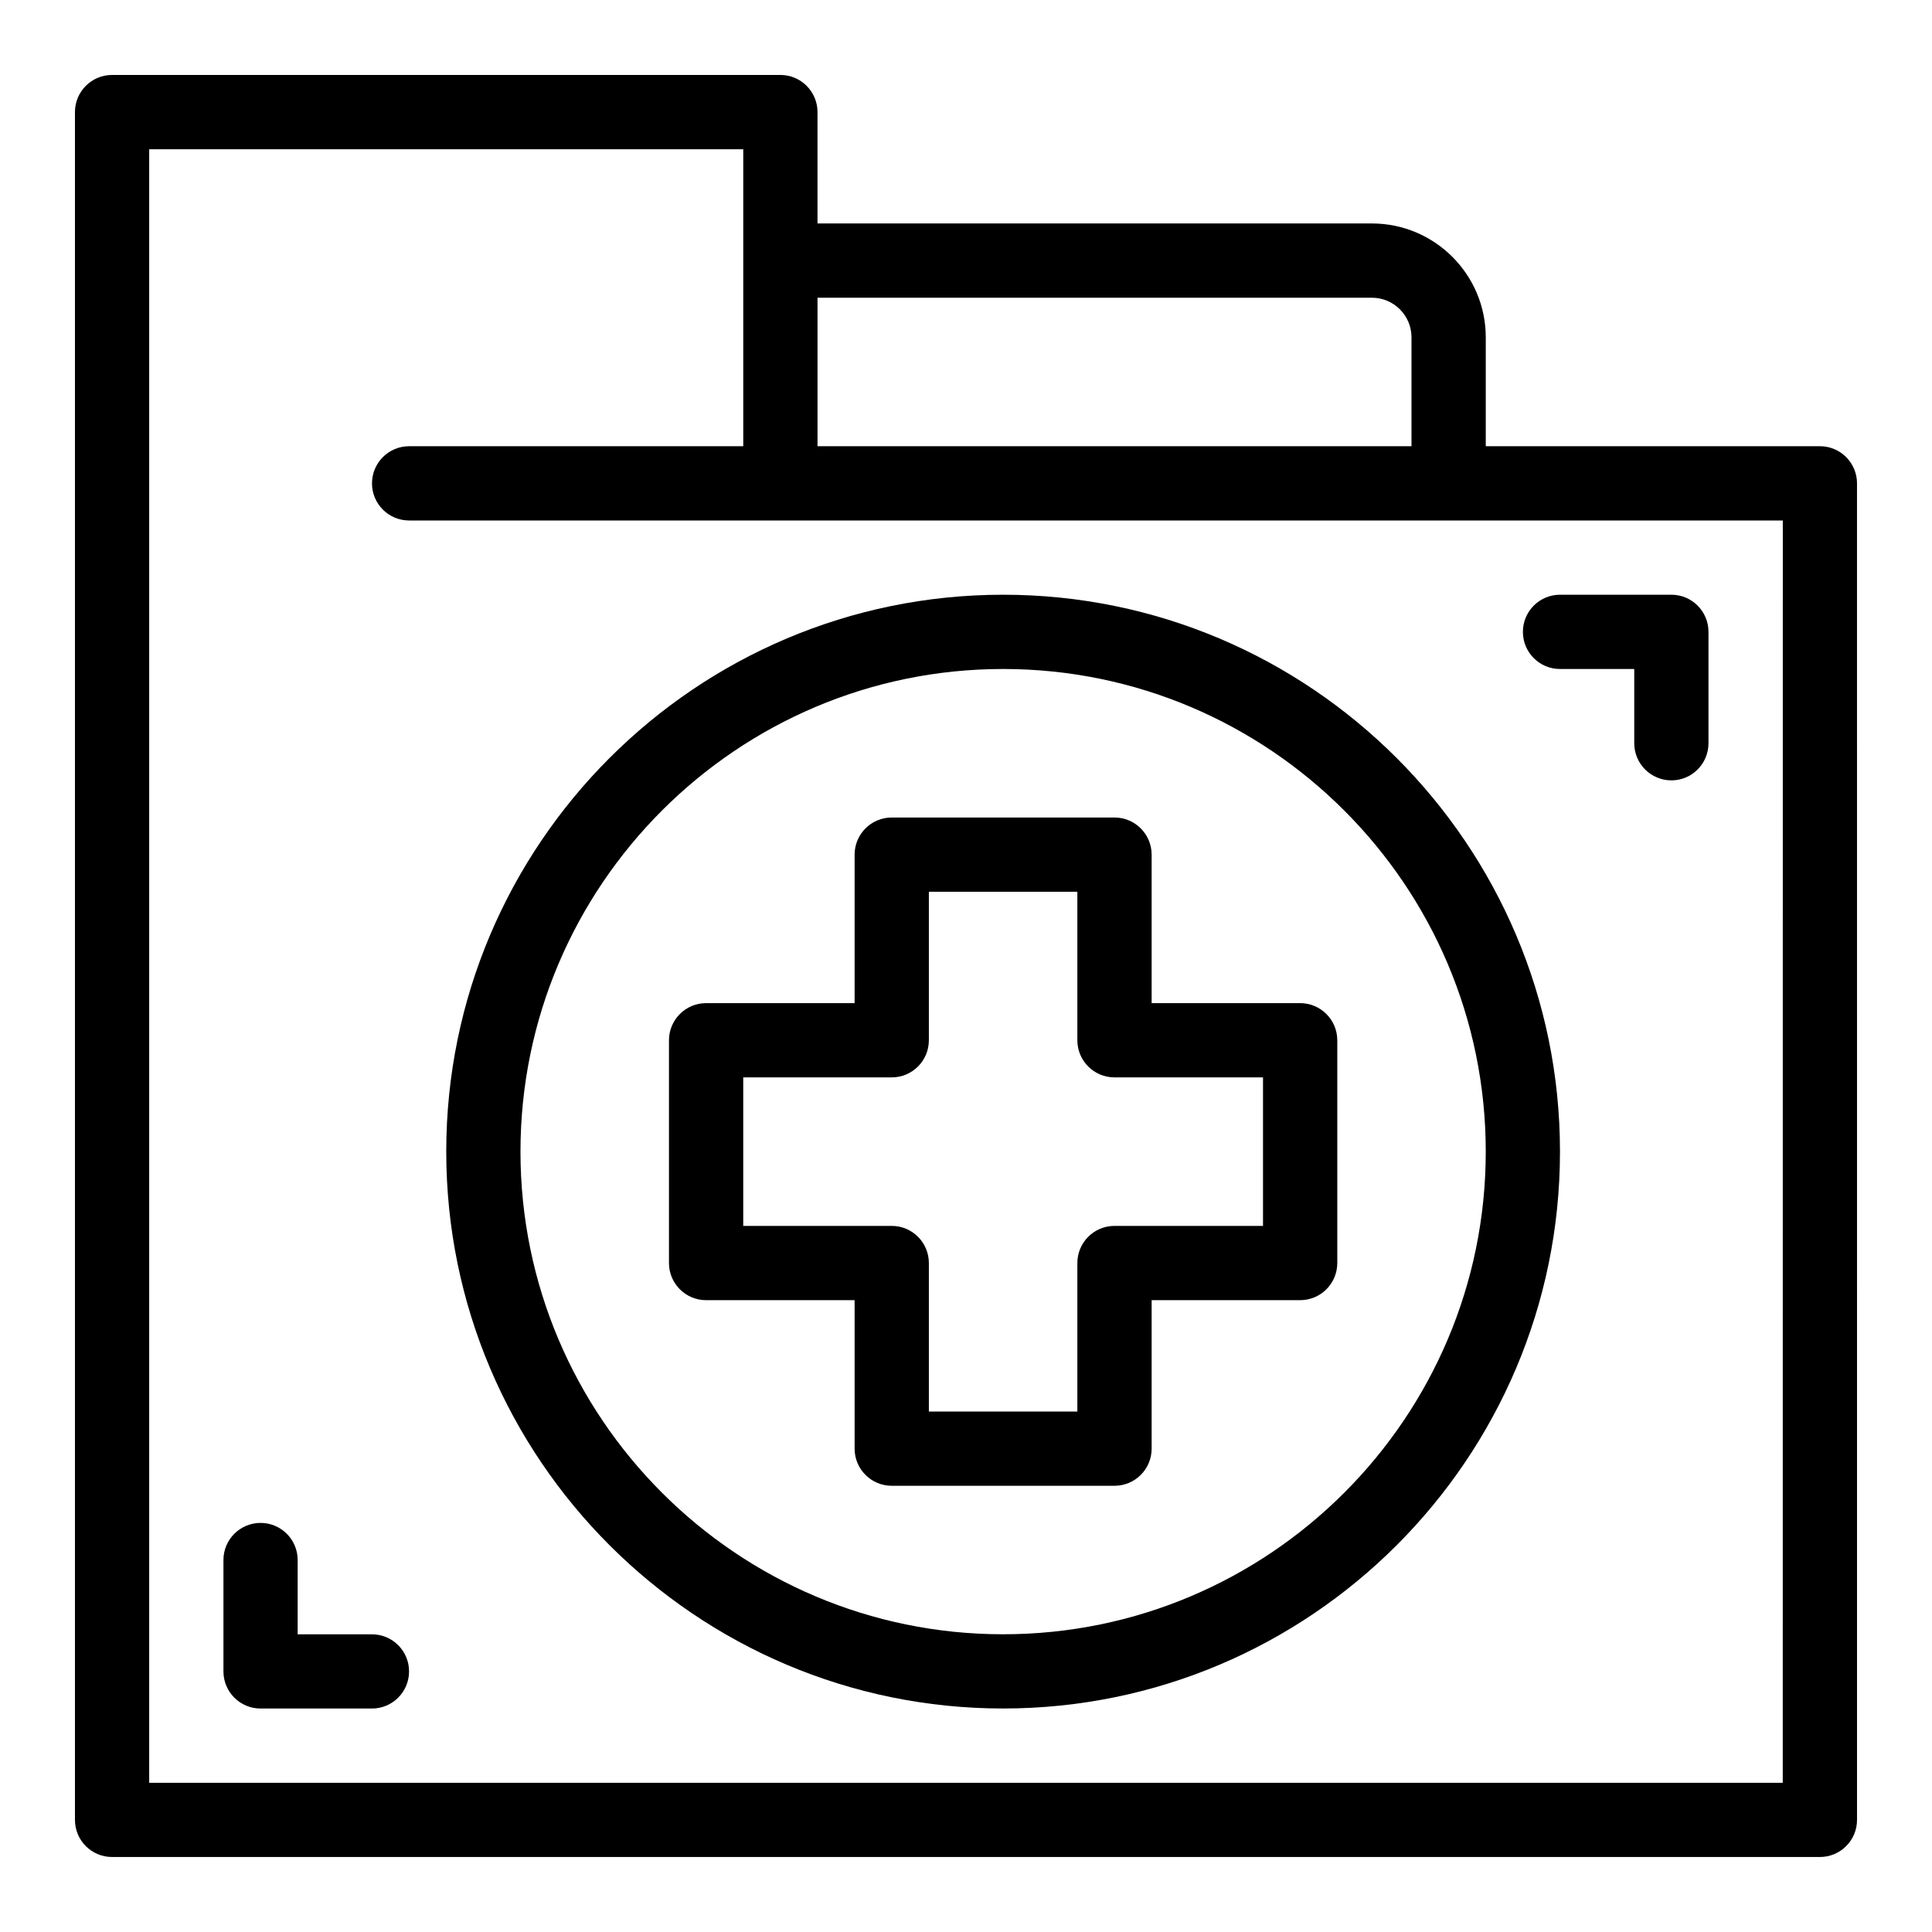
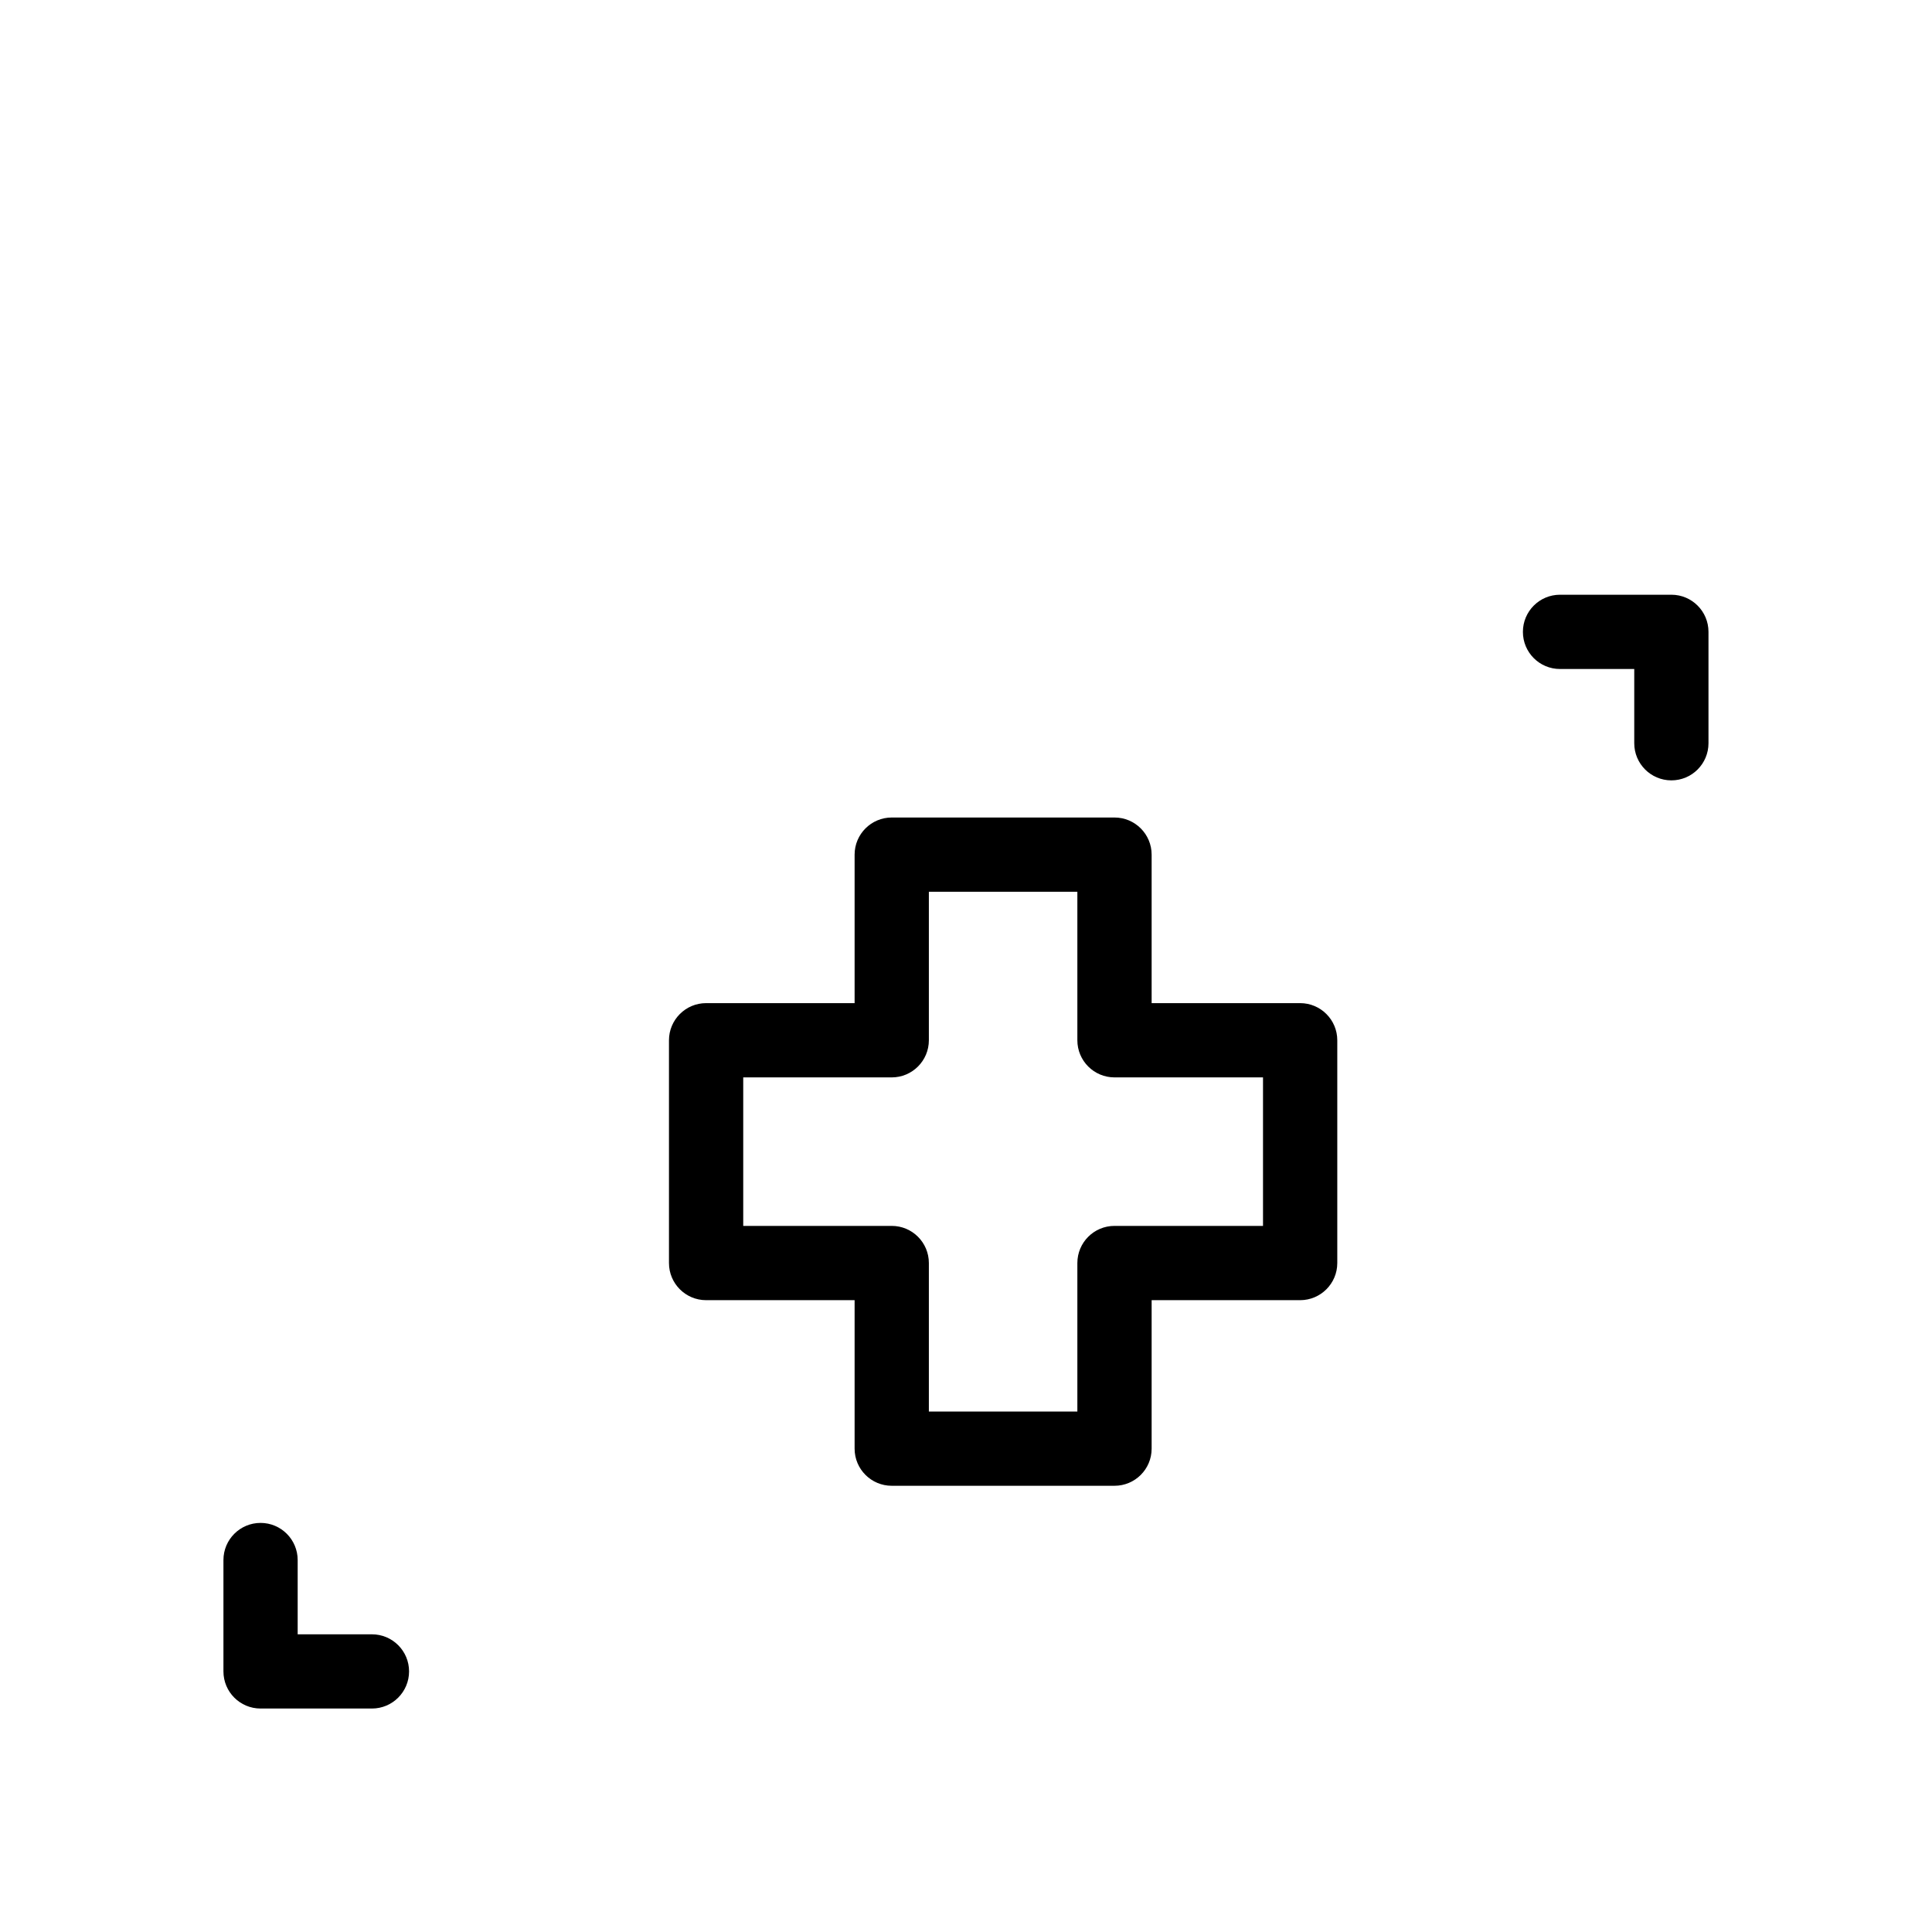
<svg xmlns="http://www.w3.org/2000/svg" fill="#000000" width="800px" height="800px" version="1.1" viewBox="144 144 512 512">
  <g>
-     <path d="m626.29 262.25h-88.547v-28.859c0-16.633-13.539-30.172-30.176-30.172h-146.92v-29.516c0-5.43-4.41-9.84-9.84-9.84h-177.11c-5.43 0-9.832 4.41-9.832 9.84v452.59c0 5.434 4.402 9.832 9.832 9.832h452.59c5.434 0 9.844-4.402 9.844-9.832l-0.004-354.2c0-5.438-4.41-9.844-9.844-9.844zm-118.72-39.352c5.785 0 10.492 4.711 10.492 10.496v28.859l-157.41-0.004v-39.352zm108.88 393.56h-432.91v-432.91h157.43v78.707h-88.547c-5.438 0-9.84 4.406-9.84 9.84s4.402 9.84 9.84 9.84h364.04z" />
    <path d="m242.57 577.11h-19.684v-19.684c0-5.43-4.402-9.84-9.832-9.84-5.441 0-9.84 4.41-9.84 9.84v29.512c0 5.438 4.402 9.84 9.84 9.84h29.512c5.43 0 9.84-4.402 9.84-9.84 0.004-5.426-4.406-9.828-9.836-9.828z" />
    <path d="m557.41 321.29h19.684v19.676c0 5.434 4.402 9.84 9.844 9.84 5.43 0 9.828-4.406 9.828-9.84v-29.52c0-5.43-4.402-9.836-9.828-9.836h-29.523c-5.43 0-9.828 4.406-9.828 9.836-0.008 5.445 4.394 9.844 9.824 9.844z" />
-     <path d="m409.83 301.61c-81.371 0-147.57 66.203-147.57 147.58 0 81.379 66.203 147.58 147.57 147.58 81.379 0 147.58-66.203 147.58-147.58 0.004-81.371-66.203-147.58-147.58-147.58zm0 275.49c-70.52 0-127.9-57.383-127.9-127.91 0-70.523 57.383-127.9 127.9-127.9 70.531 0 127.91 57.379 127.91 127.9 0.004 70.531-57.379 127.91-127.91 127.91z" />
    <path d="m488.55 409.84h-39.355v-39.352c0-5.434-4.41-9.84-9.84-9.84h-59.035c-5.43 0-9.84 4.406-9.84 9.84v39.352h-39.355c-5.43 0-9.84 4.414-9.84 9.844v59.035c0 5.43 4.41 9.84 9.84 9.84h39.355v39.355c0 5.43 4.41 9.832 9.84 9.832h59.035c5.43 0 9.84-4.402 9.84-9.832v-39.355h39.355c5.43 0 9.844-4.41 9.844-9.84v-59.035c0-5.434-4.414-9.844-9.844-9.844zm-9.84 59.035h-39.355c-5.438 0-9.844 4.402-9.844 9.844v39.352h-39.352v-39.352c0-5.441-4.41-9.844-9.84-9.844h-39.355v-39.355h39.355c5.43 0 9.84-4.41 9.84-9.84v-39.355h39.352v39.355c0 5.43 4.402 9.84 9.844 9.84h39.355z" />
  </g>
</svg>